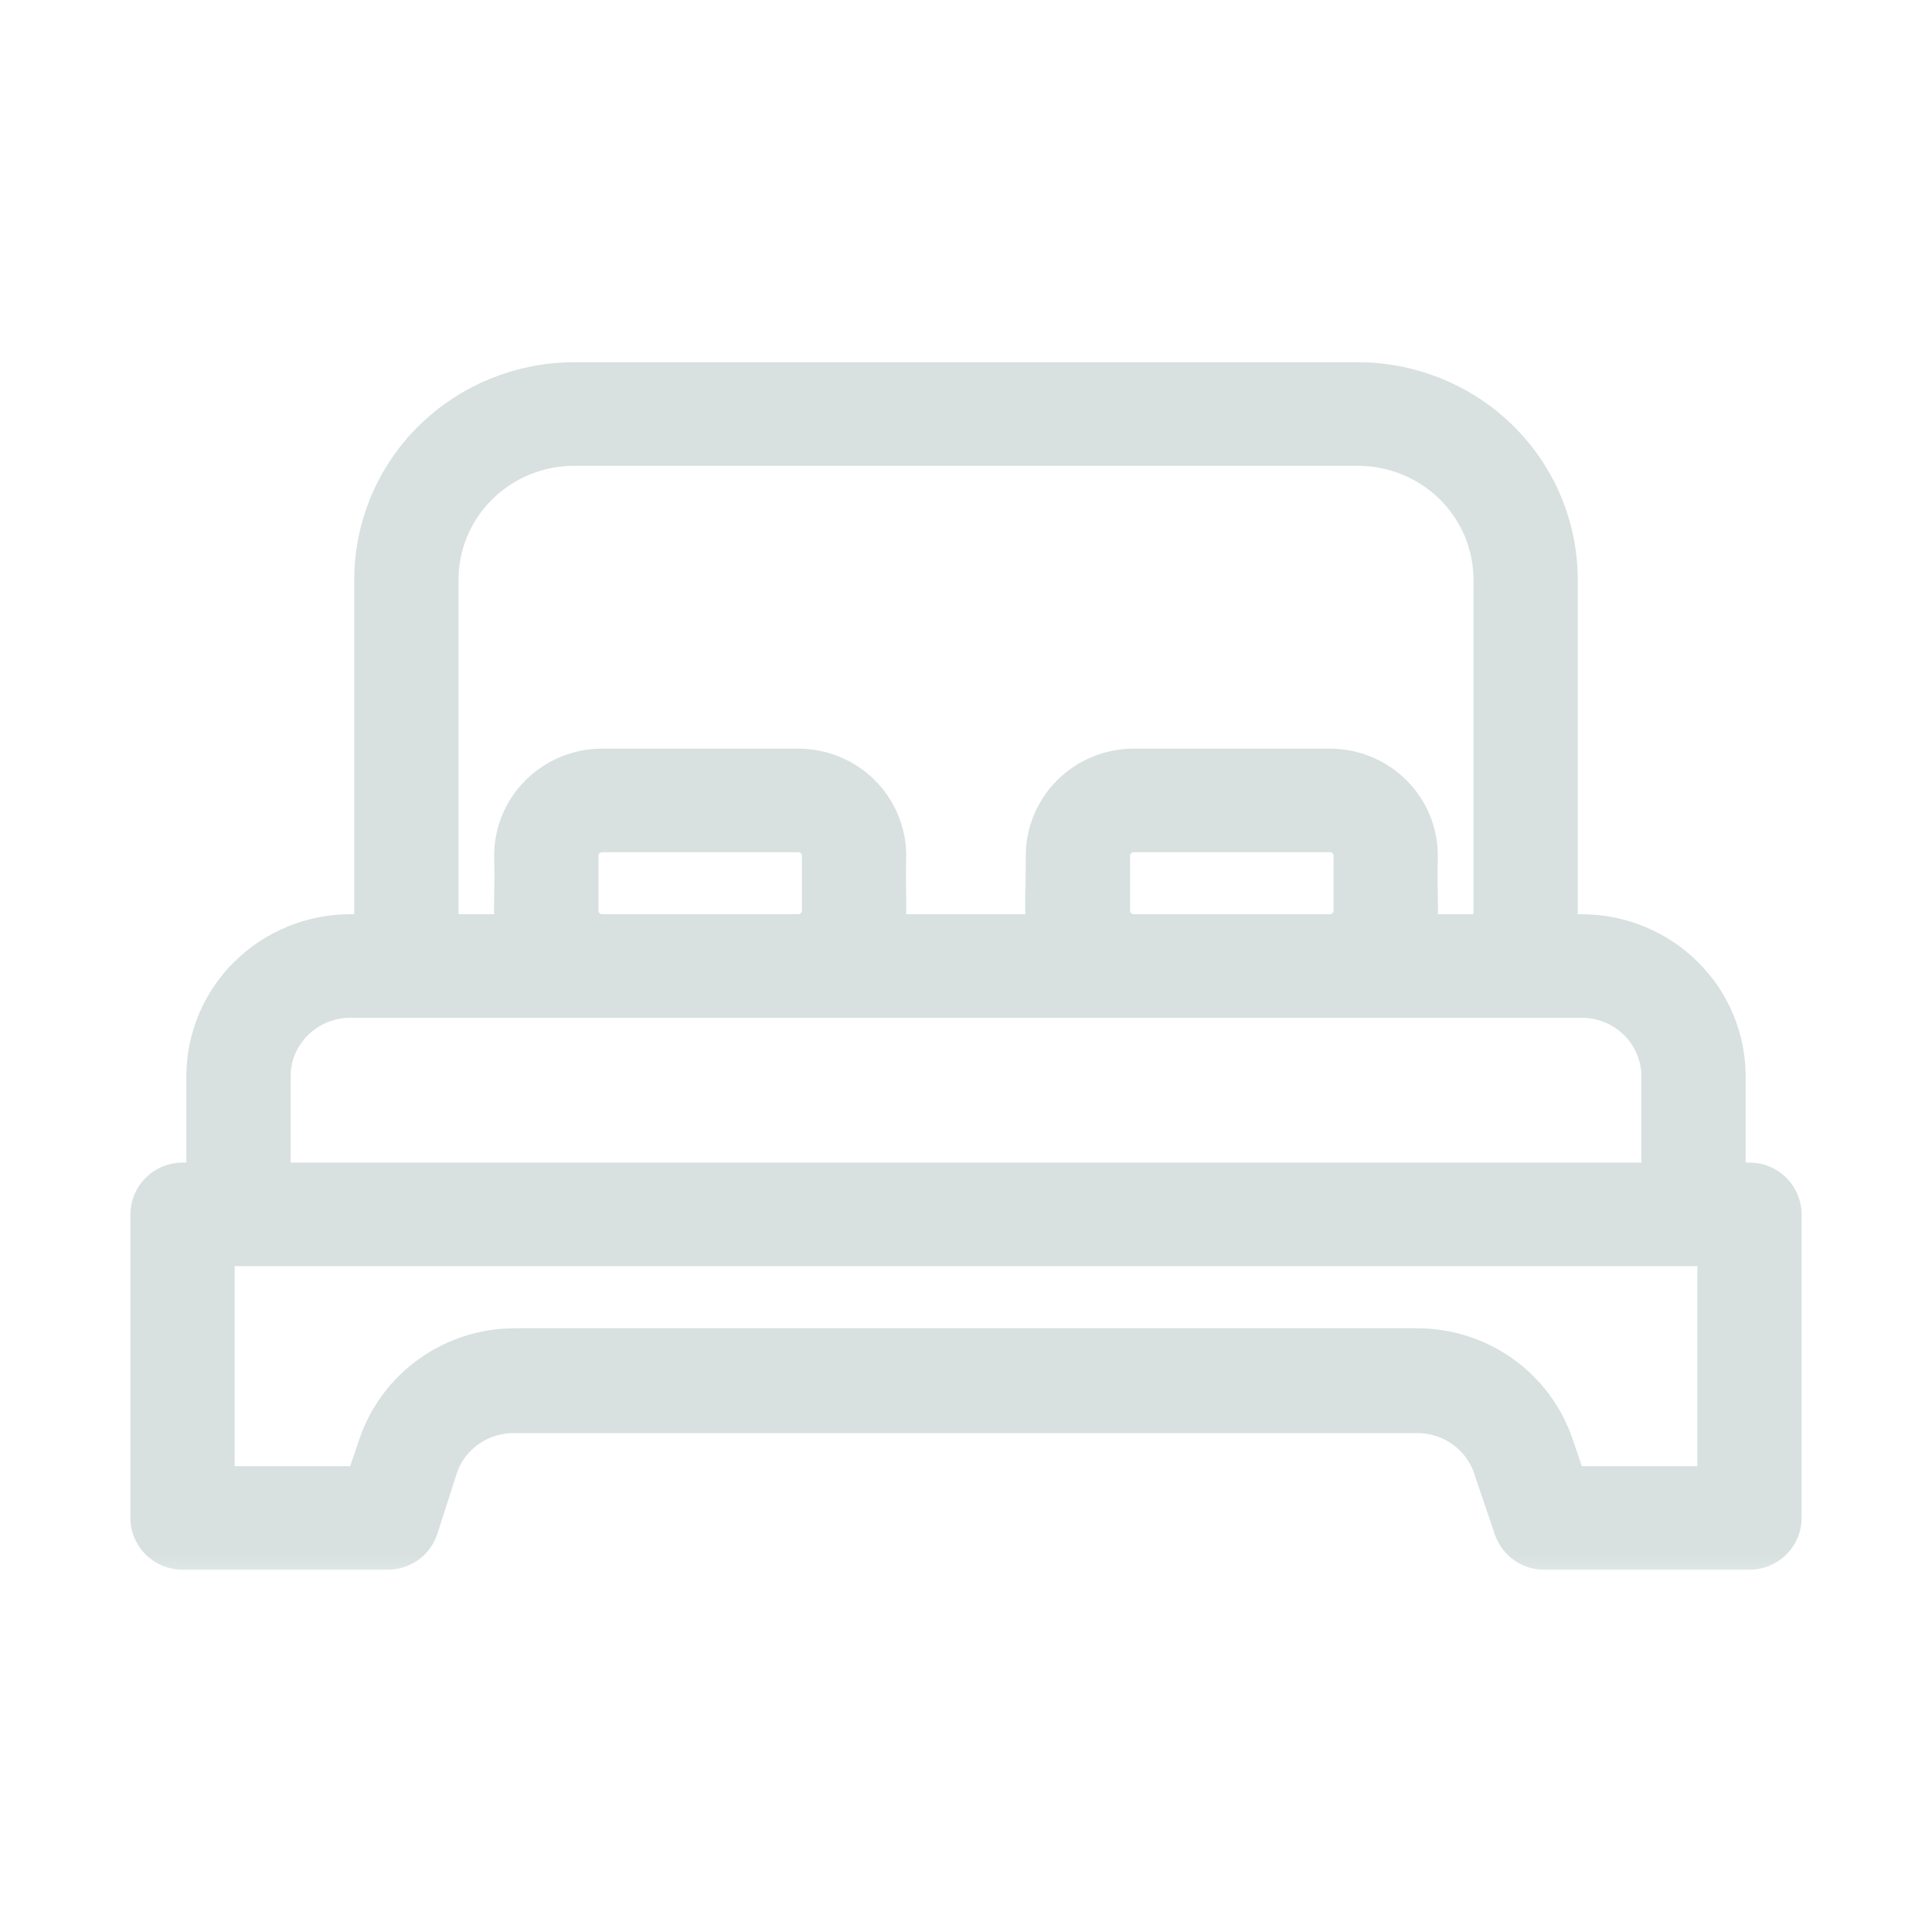
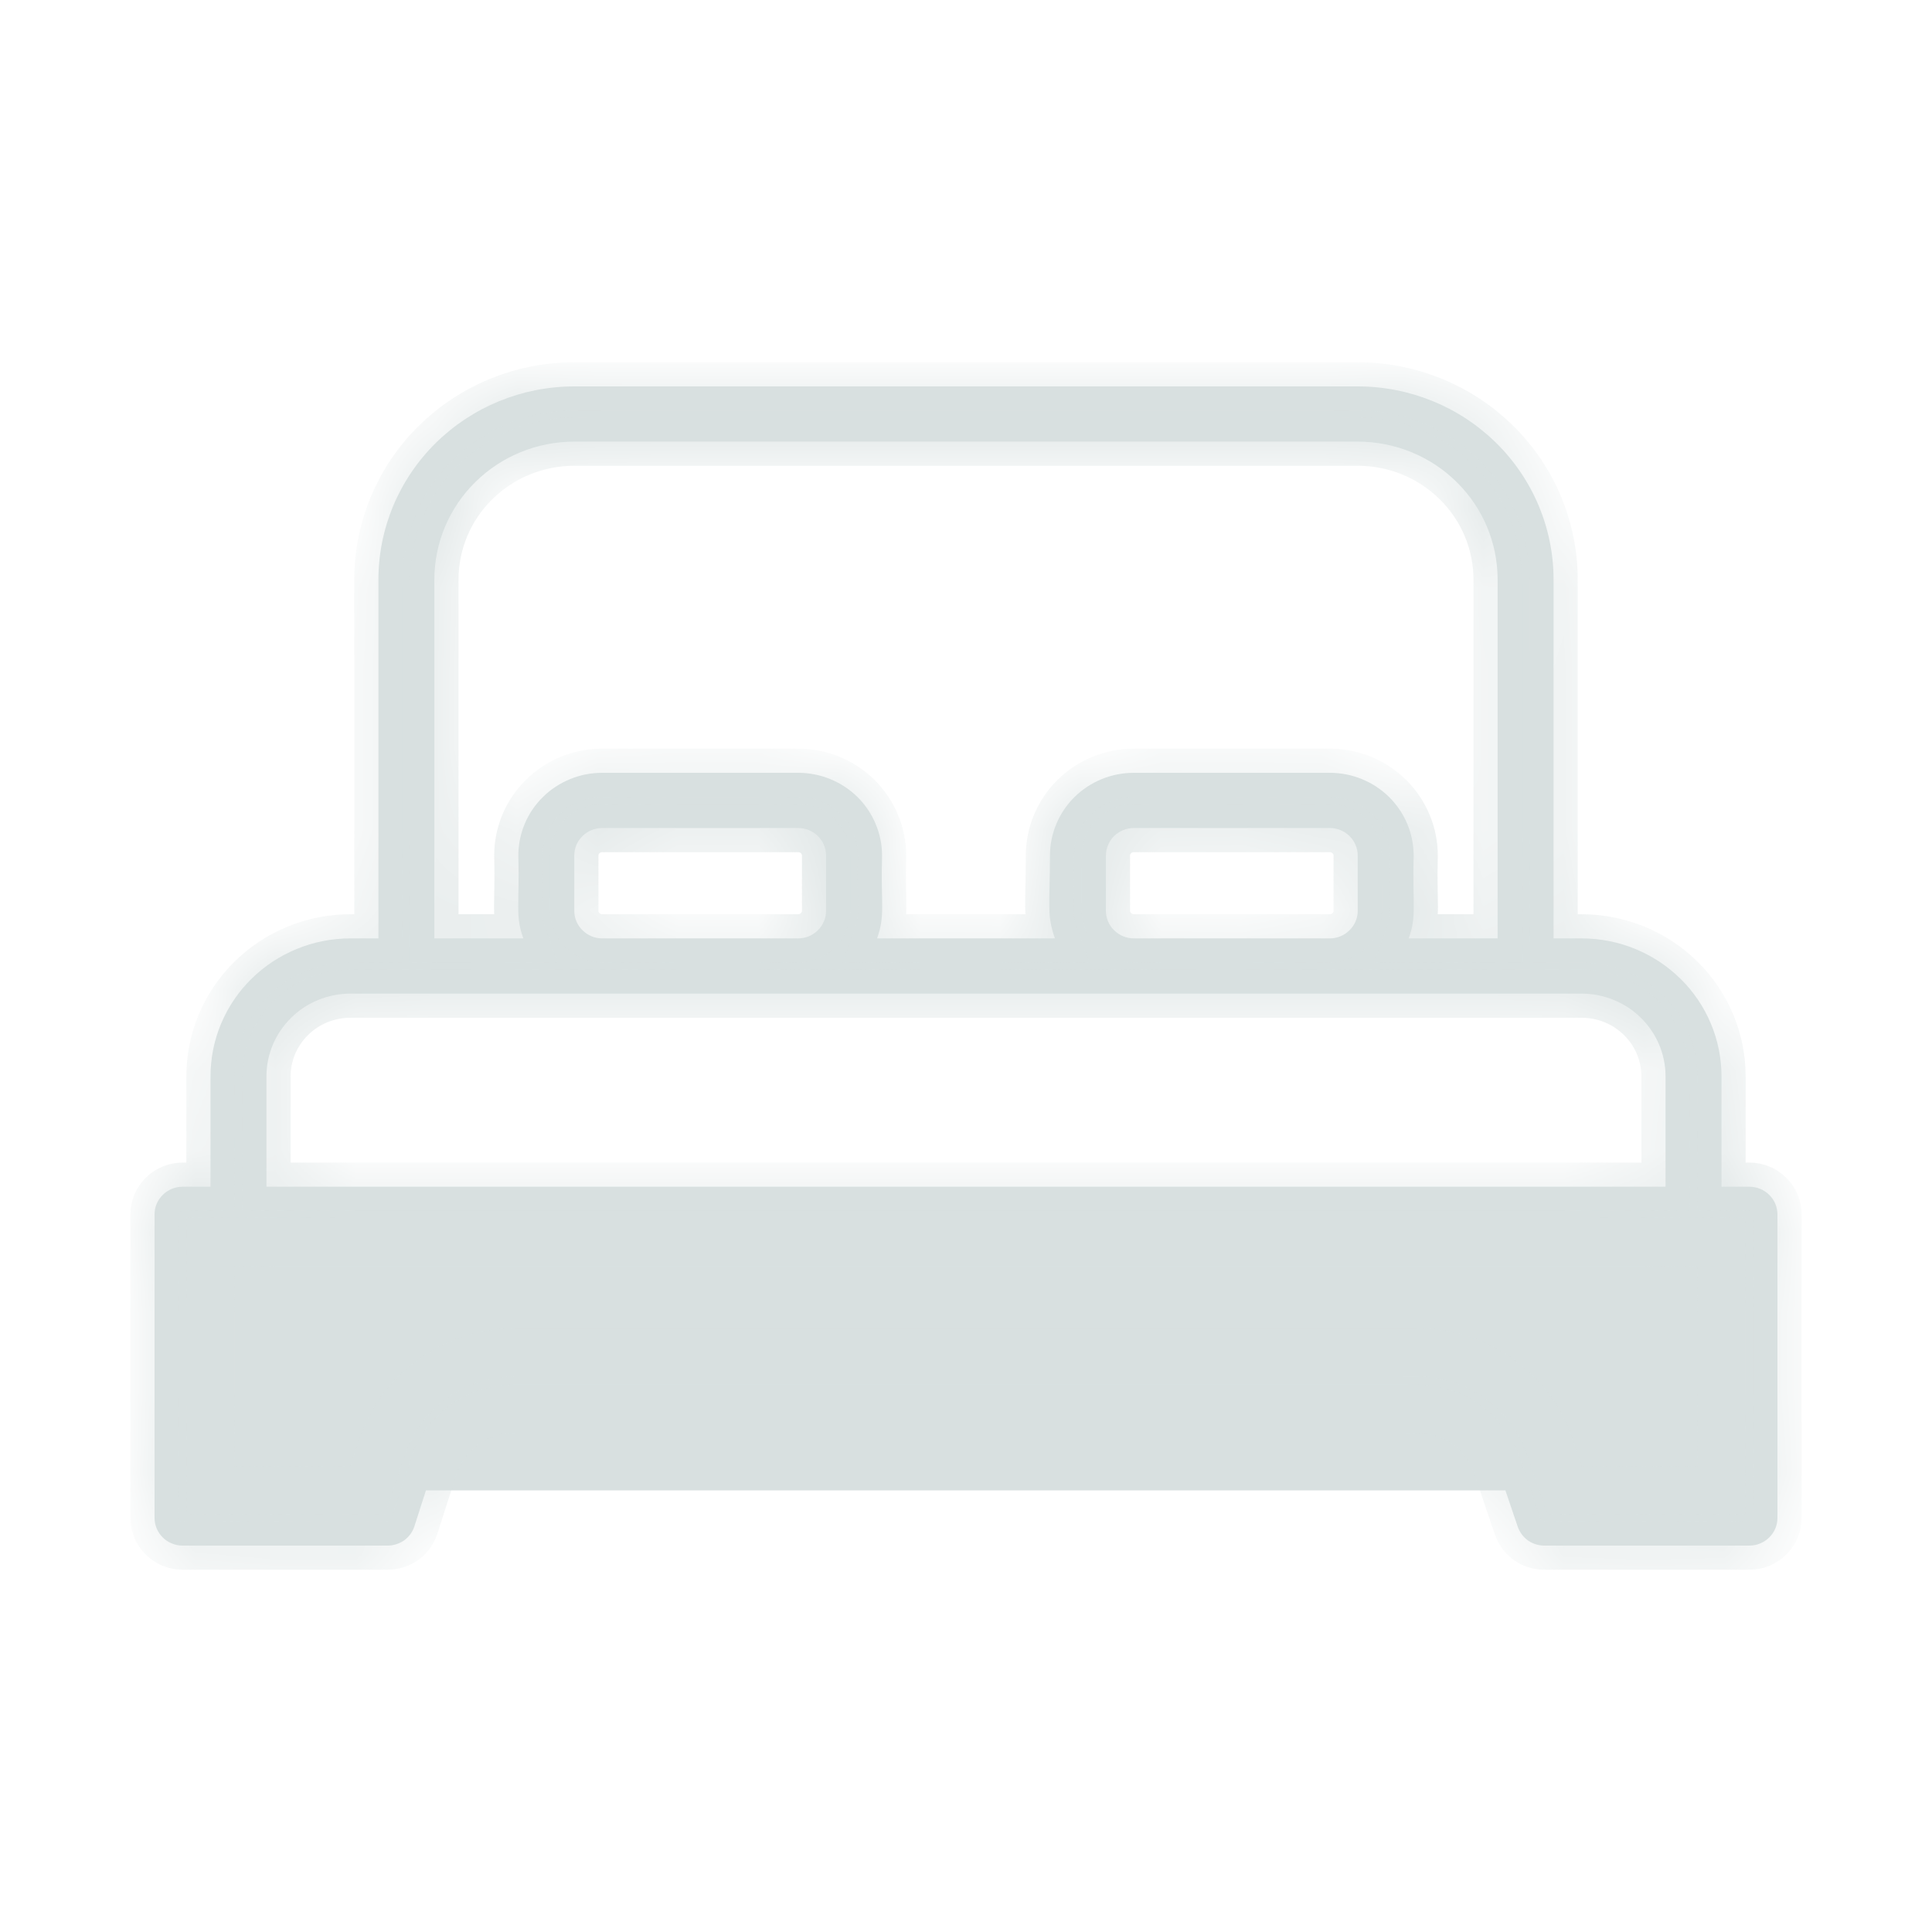
<svg xmlns="http://www.w3.org/2000/svg" width="24" height="24" viewBox="0 0 24 24" fill="none">
  <mask id="path-1-outside-1_1971_65" maskUnits="userSpaceOnUse" x="0.92" y="3.8" width="22" height="16" fill="black">
-     <rect fill="white" x="0.92" y="3.8" width="22" height="16" />
    <path d="M21.732 14.742H21.385V13.371C21.385 12.916 21.202 12.48 20.876 12.159C20.55 11.838 20.108 11.657 19.647 11.657H19.299V7.2C19.299 6.563 19.043 5.953 18.587 5.503C18.13 5.053 17.512 4.8 16.866 4.8H7.134C6.488 4.8 5.87 5.053 5.413 5.503C4.957 5.953 4.701 6.563 4.701 7.2V11.657H4.353C3.892 11.657 3.45 11.838 3.124 12.159C2.798 12.48 2.615 12.916 2.615 13.371V14.742H2.268C2.175 14.742 2.087 14.779 2.022 14.843C1.957 14.907 1.92 14.994 1.92 15.085V18.857C1.92 18.948 1.957 19.035 2.022 19.099C2.087 19.163 2.175 19.2 2.268 19.2H4.815C4.888 19.2 4.959 19.177 5.019 19.136C5.078 19.094 5.122 19.035 5.146 18.966L5.396 18.188C5.468 17.987 5.602 17.813 5.779 17.69C5.955 17.567 6.167 17.502 6.383 17.502H17.603C17.819 17.502 18.031 17.567 18.207 17.69C18.384 17.813 18.518 17.987 18.59 18.188L18.854 18.966C18.879 19.037 18.926 19.099 18.988 19.141C19.051 19.183 19.126 19.203 19.202 19.2H21.732C21.825 19.2 21.913 19.163 21.978 19.099C22.043 19.035 22.08 18.948 22.08 18.857V15.085C22.08 14.994 22.043 14.907 21.978 14.843C21.913 14.779 21.825 14.742 21.732 14.742ZM5.396 7.2C5.396 6.745 5.579 6.309 5.905 5.988C6.231 5.666 6.673 5.486 7.134 5.486H16.866C17.327 5.486 17.769 5.666 18.095 5.988C18.421 6.309 18.604 6.745 18.604 7.2V11.657H17.499C17.603 11.369 17.544 11.242 17.561 10.628C17.561 10.356 17.451 10.094 17.256 9.901C17.06 9.708 16.795 9.6 16.519 9.6H14.085C13.809 9.6 13.544 9.708 13.348 9.901C13.153 10.094 13.043 10.356 13.043 10.628C13.043 11.242 13.001 11.369 13.105 11.657H10.895C10.999 11.369 10.94 11.242 10.957 10.628C10.957 10.356 10.847 10.094 10.652 9.901C10.456 9.708 10.191 9.6 9.914 9.6H7.481C7.205 9.6 6.94 9.708 6.744 9.901C6.548 10.094 6.439 10.356 6.439 10.628C6.456 11.242 6.397 11.369 6.501 11.657H5.396V7.2ZM13.738 11.314V10.628C13.738 10.537 13.774 10.45 13.84 10.386C13.905 10.322 13.993 10.286 14.085 10.286H16.519C16.611 10.286 16.699 10.322 16.764 10.386C16.83 10.45 16.866 10.537 16.866 10.628V11.314C16.866 11.405 16.83 11.492 16.764 11.556C16.699 11.621 16.611 11.657 16.519 11.657H14.085C13.993 11.657 13.905 11.621 13.84 11.556C13.774 11.492 13.738 11.405 13.738 11.314ZM7.134 11.314V10.628C7.134 10.537 7.17 10.45 7.236 10.386C7.301 10.322 7.389 10.286 7.481 10.286H9.914C10.007 10.286 10.095 10.322 10.16 10.386C10.225 10.45 10.262 10.537 10.262 10.628V11.314C10.262 11.405 10.225 11.492 10.16 11.556C10.095 11.621 10.007 11.657 9.914 11.657H7.481C7.389 11.657 7.301 11.621 7.236 11.556C7.17 11.492 7.134 11.405 7.134 11.314ZM3.31 13.371C3.31 13.098 3.42 12.837 3.616 12.644C3.811 12.451 4.077 12.343 4.353 12.343H19.647C19.923 12.343 20.189 12.451 20.384 12.644C20.58 12.837 20.69 13.098 20.69 13.371V14.742H3.31V13.371ZM21.385 18.514H19.435L19.251 17.972C19.135 17.631 18.914 17.334 18.619 17.124C18.323 16.913 17.968 16.8 17.603 16.8H6.397C6.032 16.8 5.677 16.913 5.381 17.124C5.086 17.334 4.865 17.631 4.749 17.972L4.565 18.514H2.615V15.428H21.385V18.514Z" />
  </mask>
-   <path d="M21.732 14.742H21.385V13.371C21.385 12.916 21.202 12.48 20.876 12.159C20.55 11.838 20.108 11.657 19.647 11.657H19.299V7.2C19.299 6.563 19.043 5.953 18.587 5.503C18.13 5.053 17.512 4.8 16.866 4.8H7.134C6.488 4.8 5.87 5.053 5.413 5.503C4.957 5.953 4.701 6.563 4.701 7.2V11.657H4.353C3.892 11.657 3.45 11.838 3.124 12.159C2.798 12.48 2.615 12.916 2.615 13.371V14.742H2.268C2.175 14.742 2.087 14.779 2.022 14.843C1.957 14.907 1.92 14.994 1.92 15.085V18.857C1.92 18.948 1.957 19.035 2.022 19.099C2.087 19.163 2.175 19.2 2.268 19.2H4.815C4.888 19.2 4.959 19.177 5.019 19.136C5.078 19.094 5.122 19.035 5.146 18.966L5.396 18.188C5.468 17.987 5.602 17.813 5.779 17.69C5.955 17.567 6.167 17.502 6.383 17.502H17.603C17.819 17.502 18.031 17.567 18.207 17.69C18.384 17.813 18.518 17.987 18.59 18.188L18.854 18.966C18.879 19.037 18.926 19.099 18.988 19.141C19.051 19.183 19.126 19.203 19.202 19.2H21.732C21.825 19.2 21.913 19.163 21.978 19.099C22.043 19.035 22.08 18.948 22.08 18.857V15.085C22.08 14.994 22.043 14.907 21.978 14.843C21.913 14.779 21.825 14.742 21.732 14.742ZM5.396 7.2C5.396 6.745 5.579 6.309 5.905 5.988C6.231 5.666 6.673 5.486 7.134 5.486H16.866C17.327 5.486 17.769 5.666 18.095 5.988C18.421 6.309 18.604 6.745 18.604 7.2V11.657H17.499C17.603 11.369 17.544 11.242 17.561 10.628C17.561 10.356 17.451 10.094 17.256 9.901C17.06 9.708 16.795 9.6 16.519 9.6H14.085C13.809 9.6 13.544 9.708 13.348 9.901C13.153 10.094 13.043 10.356 13.043 10.628C13.043 11.242 13.001 11.369 13.105 11.657H10.895C10.999 11.369 10.94 11.242 10.957 10.628C10.957 10.356 10.847 10.094 10.652 9.901C10.456 9.708 10.191 9.6 9.914 9.6H7.481C7.205 9.6 6.94 9.708 6.744 9.901C6.548 10.094 6.439 10.356 6.439 10.628C6.456 11.242 6.397 11.369 6.501 11.657H5.396V7.2ZM13.738 11.314V10.628C13.738 10.537 13.774 10.45 13.84 10.386C13.905 10.322 13.993 10.286 14.085 10.286H16.519C16.611 10.286 16.699 10.322 16.764 10.386C16.83 10.45 16.866 10.537 16.866 10.628V11.314C16.866 11.405 16.83 11.492 16.764 11.556C16.699 11.621 16.611 11.657 16.519 11.657H14.085C13.993 11.657 13.905 11.621 13.84 11.556C13.774 11.492 13.738 11.405 13.738 11.314ZM7.134 11.314V10.628C7.134 10.537 7.17 10.45 7.236 10.386C7.301 10.322 7.389 10.286 7.481 10.286H9.914C10.007 10.286 10.095 10.322 10.16 10.386C10.225 10.45 10.262 10.537 10.262 10.628V11.314C10.262 11.405 10.225 11.492 10.16 11.556C10.095 11.621 10.007 11.657 9.914 11.657H7.481C7.389 11.657 7.301 11.621 7.236 11.556C7.17 11.492 7.134 11.405 7.134 11.314ZM3.31 13.371C3.31 13.098 3.42 12.837 3.616 12.644C3.811 12.451 4.077 12.343 4.353 12.343H19.647C19.923 12.343 20.189 12.451 20.384 12.644C20.58 12.837 20.69 13.098 20.69 13.371V14.742H3.31V13.371ZM21.385 18.514H19.435L19.251 17.972C19.135 17.631 18.914 17.334 18.619 17.124C18.323 16.913 17.968 16.8 17.603 16.8H6.397C6.032 16.8 5.677 16.913 5.381 17.124C5.086 17.334 4.865 17.631 4.749 17.972L4.565 18.514H2.615V15.428H21.385V18.514Z" fill="#D8E0E0" />
+   <path d="M21.732 14.742H21.385V13.371C21.385 12.916 21.202 12.48 20.876 12.159C20.55 11.838 20.108 11.657 19.647 11.657H19.299V7.2C19.299 6.563 19.043 5.953 18.587 5.503C18.13 5.053 17.512 4.8 16.866 4.8H7.134C6.488 4.8 5.87 5.053 5.413 5.503C4.957 5.953 4.701 6.563 4.701 7.2V11.657H4.353C3.892 11.657 3.45 11.838 3.124 12.159C2.798 12.48 2.615 12.916 2.615 13.371V14.742H2.268C2.175 14.742 2.087 14.779 2.022 14.843C1.957 14.907 1.92 14.994 1.92 15.085V18.857C1.92 18.948 1.957 19.035 2.022 19.099C2.087 19.163 2.175 19.2 2.268 19.2H4.815C4.888 19.2 4.959 19.177 5.019 19.136C5.078 19.094 5.122 19.035 5.146 18.966L5.396 18.188C5.468 17.987 5.602 17.813 5.779 17.69C5.955 17.567 6.167 17.502 6.383 17.502H17.603C17.819 17.502 18.031 17.567 18.207 17.69C18.384 17.813 18.518 17.987 18.59 18.188L18.854 18.966C18.879 19.037 18.926 19.099 18.988 19.141C19.051 19.183 19.126 19.203 19.202 19.2H21.732C21.825 19.2 21.913 19.163 21.978 19.099C22.043 19.035 22.08 18.948 22.08 18.857V15.085C22.08 14.994 22.043 14.907 21.978 14.843C21.913 14.779 21.825 14.742 21.732 14.742ZM5.396 7.2C5.396 6.745 5.579 6.309 5.905 5.988C6.231 5.666 6.673 5.486 7.134 5.486H16.866C17.327 5.486 17.769 5.666 18.095 5.988C18.421 6.309 18.604 6.745 18.604 7.2V11.657H17.499C17.603 11.369 17.544 11.242 17.561 10.628C17.561 10.356 17.451 10.094 17.256 9.901C17.06 9.708 16.795 9.6 16.519 9.6H14.085C13.809 9.6 13.544 9.708 13.348 9.901C13.153 10.094 13.043 10.356 13.043 10.628C13.043 11.242 13.001 11.369 13.105 11.657H10.895C10.999 11.369 10.94 11.242 10.957 10.628C10.957 10.356 10.847 10.094 10.652 9.901C10.456 9.708 10.191 9.6 9.914 9.6H7.481C7.205 9.6 6.94 9.708 6.744 9.901C6.548 10.094 6.439 10.356 6.439 10.628C6.456 11.242 6.397 11.369 6.501 11.657H5.396V7.2ZM13.738 11.314V10.628C13.738 10.537 13.774 10.45 13.84 10.386C13.905 10.322 13.993 10.286 14.085 10.286H16.519C16.611 10.286 16.699 10.322 16.764 10.386C16.83 10.45 16.866 10.537 16.866 10.628V11.314C16.866 11.405 16.83 11.492 16.764 11.556C16.699 11.621 16.611 11.657 16.519 11.657H14.085C13.993 11.657 13.905 11.621 13.84 11.556C13.774 11.492 13.738 11.405 13.738 11.314ZM7.134 11.314V10.628C7.134 10.537 7.17 10.45 7.236 10.386C7.301 10.322 7.389 10.286 7.481 10.286H9.914C10.007 10.286 10.095 10.322 10.16 10.386C10.225 10.45 10.262 10.537 10.262 10.628V11.314C10.262 11.405 10.225 11.492 10.16 11.556C10.095 11.621 10.007 11.657 9.914 11.657H7.481C7.389 11.657 7.301 11.621 7.236 11.556C7.17 11.492 7.134 11.405 7.134 11.314ZM3.31 13.371C3.31 13.098 3.42 12.837 3.616 12.644C3.811 12.451 4.077 12.343 4.353 12.343H19.647C19.923 12.343 20.189 12.451 20.384 12.644C20.58 12.837 20.69 13.098 20.69 13.371V14.742H3.31V13.371ZM21.385 18.514H19.435L19.251 17.972C19.135 17.631 18.914 17.334 18.619 17.124C18.323 16.913 17.968 16.8 17.603 16.8H6.397C6.032 16.8 5.677 16.913 5.381 17.124C5.086 17.334 4.865 17.631 4.749 17.972L4.565 18.514H2.615H21.385V18.514Z" fill="#D8E0E0" />
  <path d="M21.732 14.742H21.385V13.371C21.385 12.916 21.202 12.48 20.876 12.159C20.55 11.838 20.108 11.657 19.647 11.657H19.299V7.2C19.299 6.563 19.043 5.953 18.587 5.503C18.13 5.053 17.512 4.8 16.866 4.8H7.134C6.488 4.8 5.87 5.053 5.413 5.503C4.957 5.953 4.701 6.563 4.701 7.2V11.657H4.353C3.892 11.657 3.45 11.838 3.124 12.159C2.798 12.48 2.615 12.916 2.615 13.371V14.742H2.268C2.175 14.742 2.087 14.779 2.022 14.843C1.957 14.907 1.92 14.994 1.92 15.085V18.857C1.92 18.948 1.957 19.035 2.022 19.099C2.087 19.163 2.175 19.2 2.268 19.2H4.815C4.888 19.2 4.959 19.177 5.019 19.136C5.078 19.094 5.122 19.035 5.146 18.966L5.396 18.188C5.468 17.987 5.602 17.813 5.779 17.69C5.955 17.567 6.167 17.502 6.383 17.502H17.603C17.819 17.502 18.031 17.567 18.207 17.69C18.384 17.813 18.518 17.987 18.59 18.188L18.854 18.966C18.879 19.037 18.926 19.099 18.988 19.141C19.051 19.183 19.126 19.203 19.202 19.2H21.732C21.825 19.2 21.913 19.163 21.978 19.099C22.043 19.035 22.08 18.948 22.08 18.857V15.085C22.08 14.994 22.043 14.907 21.978 14.843C21.913 14.779 21.825 14.742 21.732 14.742ZM5.396 7.2C5.396 6.745 5.579 6.309 5.905 5.988C6.231 5.666 6.673 5.486 7.134 5.486H16.866C17.327 5.486 17.769 5.666 18.095 5.988C18.421 6.309 18.604 6.745 18.604 7.2V11.657H17.499C17.603 11.369 17.544 11.242 17.561 10.628C17.561 10.356 17.451 10.094 17.256 9.901C17.06 9.708 16.795 9.6 16.519 9.6H14.085C13.809 9.6 13.544 9.708 13.348 9.901C13.153 10.094 13.043 10.356 13.043 10.628C13.043 11.242 13.001 11.369 13.105 11.657H10.895C10.999 11.369 10.94 11.242 10.957 10.628C10.957 10.356 10.847 10.094 10.652 9.901C10.456 9.708 10.191 9.6 9.914 9.6H7.481C7.205 9.6 6.94 9.708 6.744 9.901C6.548 10.094 6.439 10.356 6.439 10.628C6.456 11.242 6.397 11.369 6.501 11.657H5.396V7.2ZM13.738 11.314V10.628C13.738 10.537 13.774 10.45 13.84 10.386C13.905 10.322 13.993 10.286 14.085 10.286H16.519C16.611 10.286 16.699 10.322 16.764 10.386C16.83 10.45 16.866 10.537 16.866 10.628V11.314C16.866 11.405 16.83 11.492 16.764 11.556C16.699 11.621 16.611 11.657 16.519 11.657H14.085C13.993 11.657 13.905 11.621 13.84 11.556C13.774 11.492 13.738 11.405 13.738 11.314ZM7.134 11.314V10.628C7.134 10.537 7.17 10.45 7.236 10.386C7.301 10.322 7.389 10.286 7.481 10.286H9.914C10.007 10.286 10.095 10.322 10.16 10.386C10.225 10.45 10.262 10.537 10.262 10.628V11.314C10.262 11.405 10.225 11.492 10.16 11.556C10.095 11.621 10.007 11.657 9.914 11.657H7.481C7.389 11.657 7.301 11.621 7.236 11.556C7.17 11.492 7.134 11.405 7.134 11.314ZM3.31 13.371C3.31 13.098 3.42 12.837 3.616 12.644C3.811 12.451 4.077 12.343 4.353 12.343H19.647C19.923 12.343 20.189 12.451 20.384 12.644C20.58 12.837 20.69 13.098 20.69 13.371V14.742H3.31V13.371ZM21.385 18.514H19.435L19.251 17.972C19.135 17.631 18.914 17.334 18.619 17.124C18.323 16.913 17.968 16.8 17.603 16.8H6.397C6.032 16.8 5.677 16.913 5.381 17.124C5.086 17.334 4.865 17.631 4.749 17.972L4.565 18.514H2.615V15.428H21.385V18.514Z" stroke="#D8E0E0" stroke-width="0.6" mask="url(#path-1-outside-1_1971_65)" />
</svg>